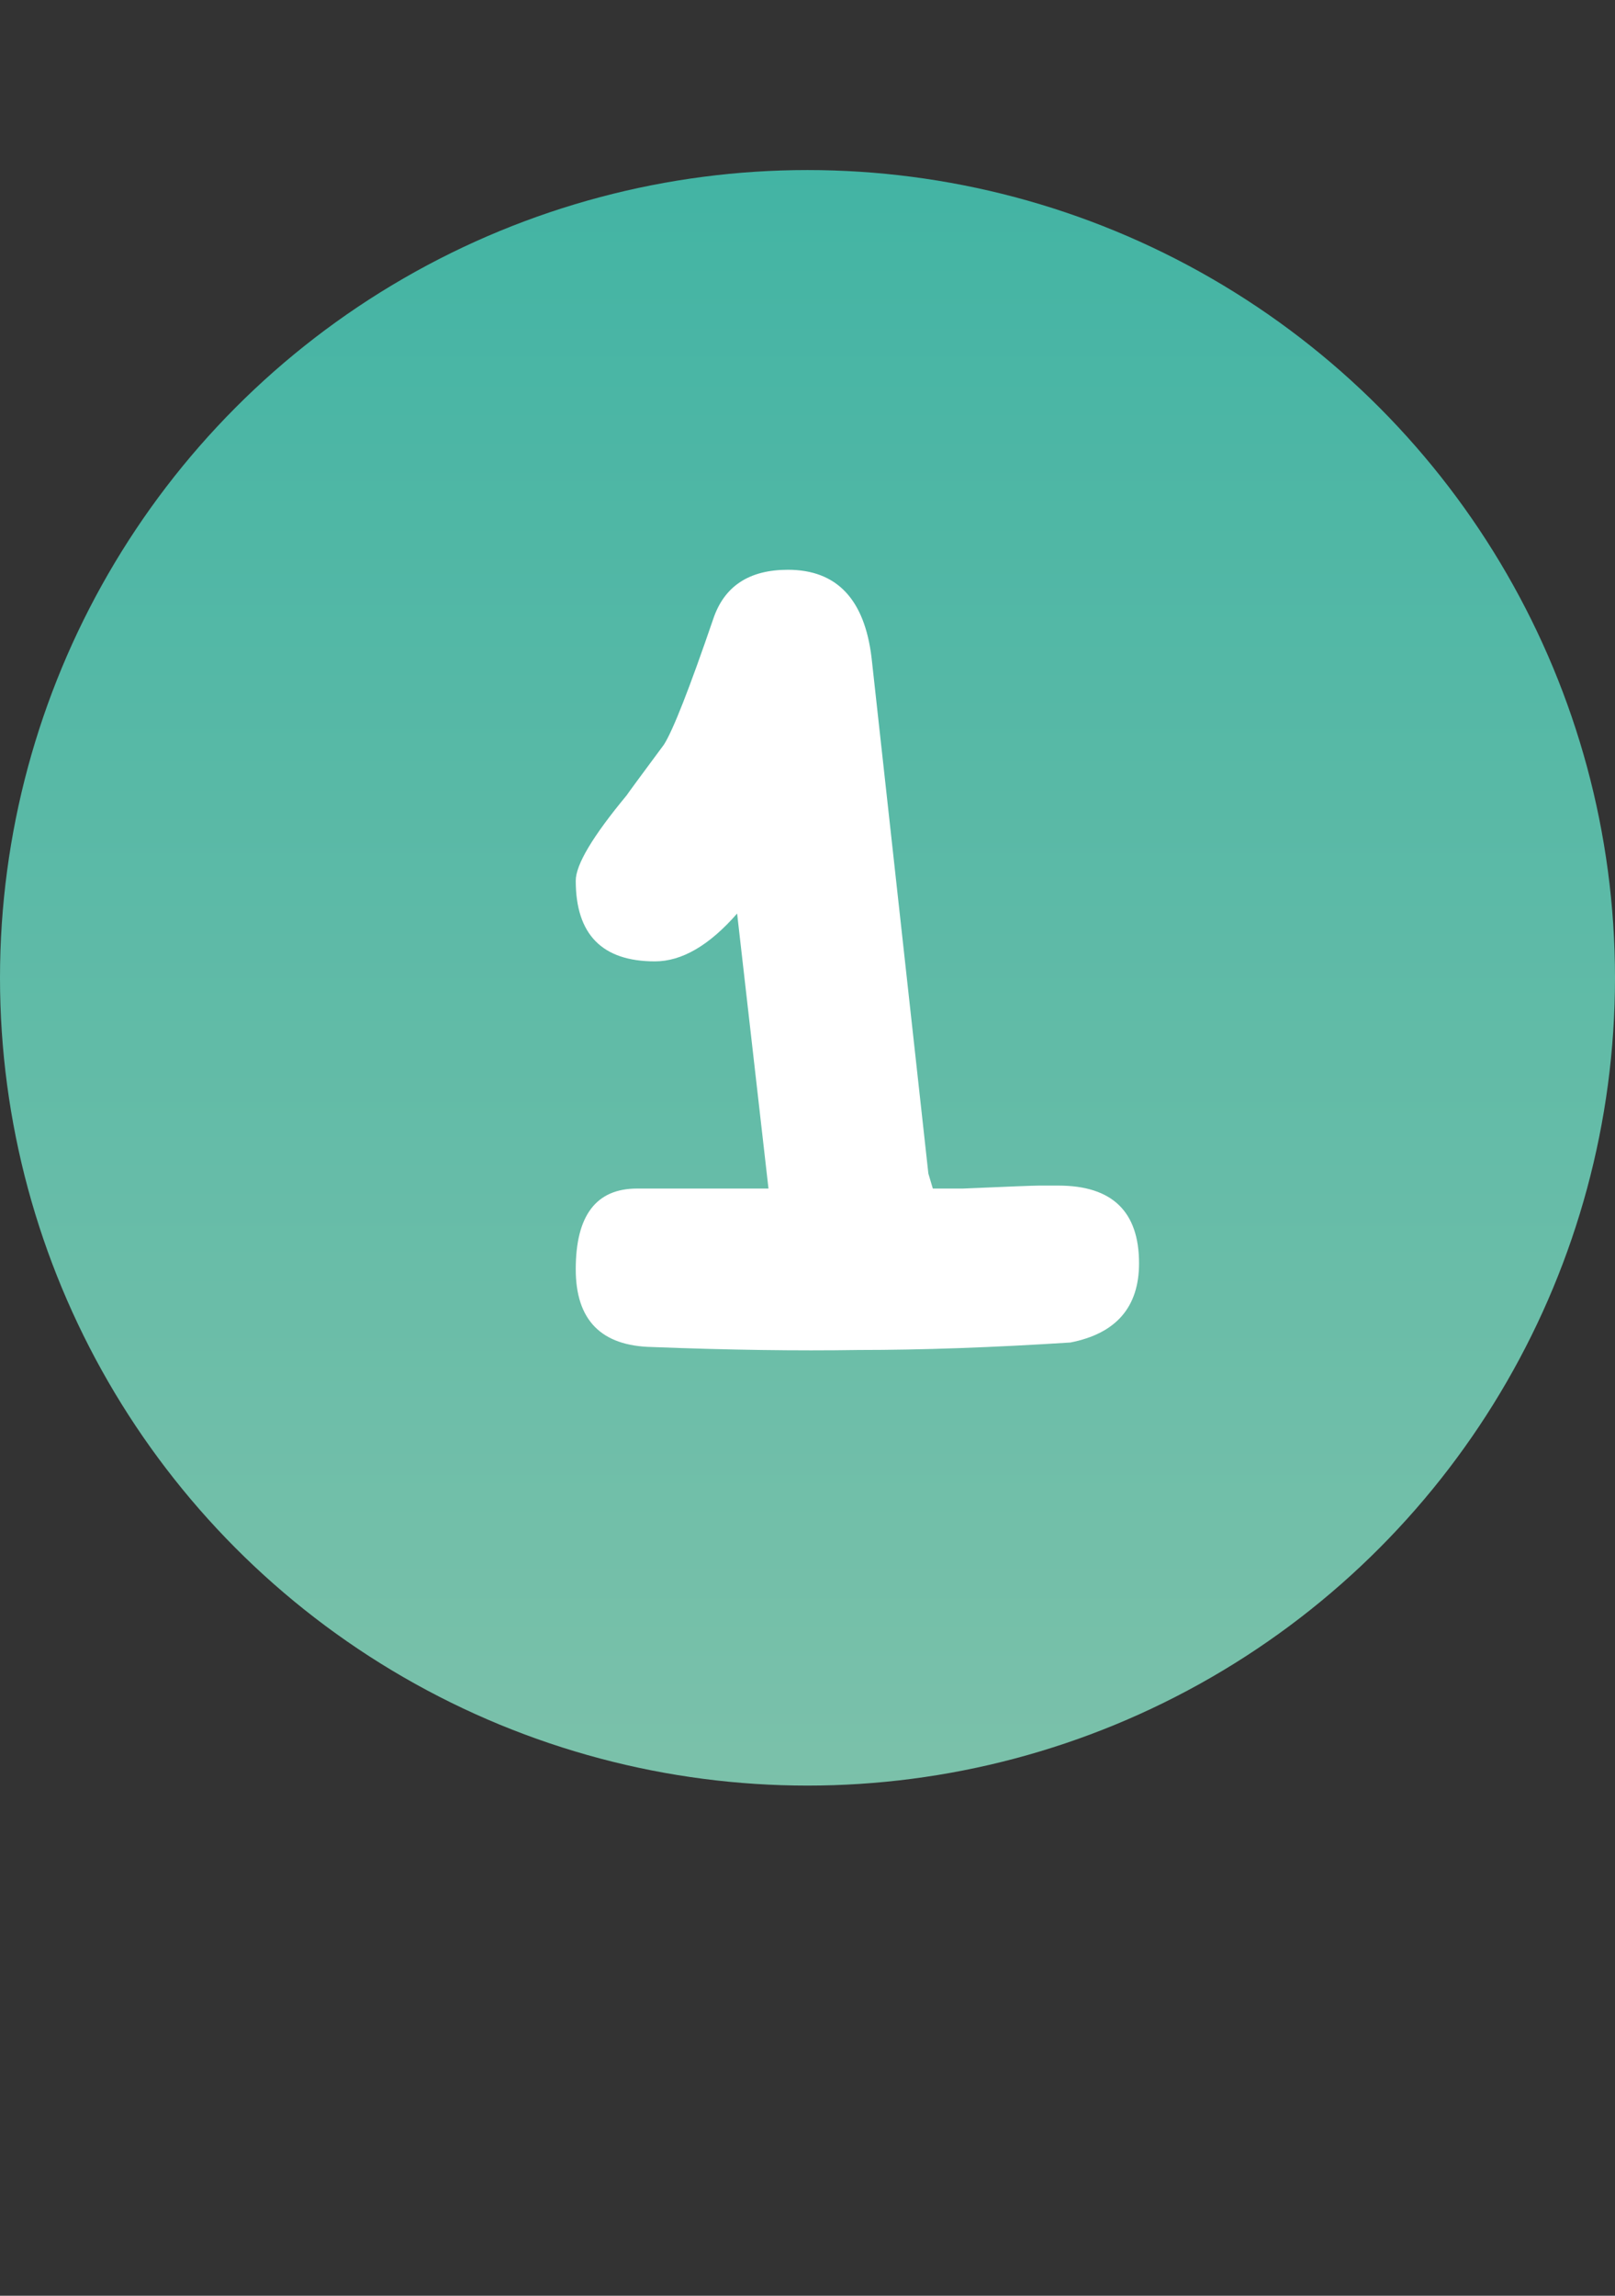
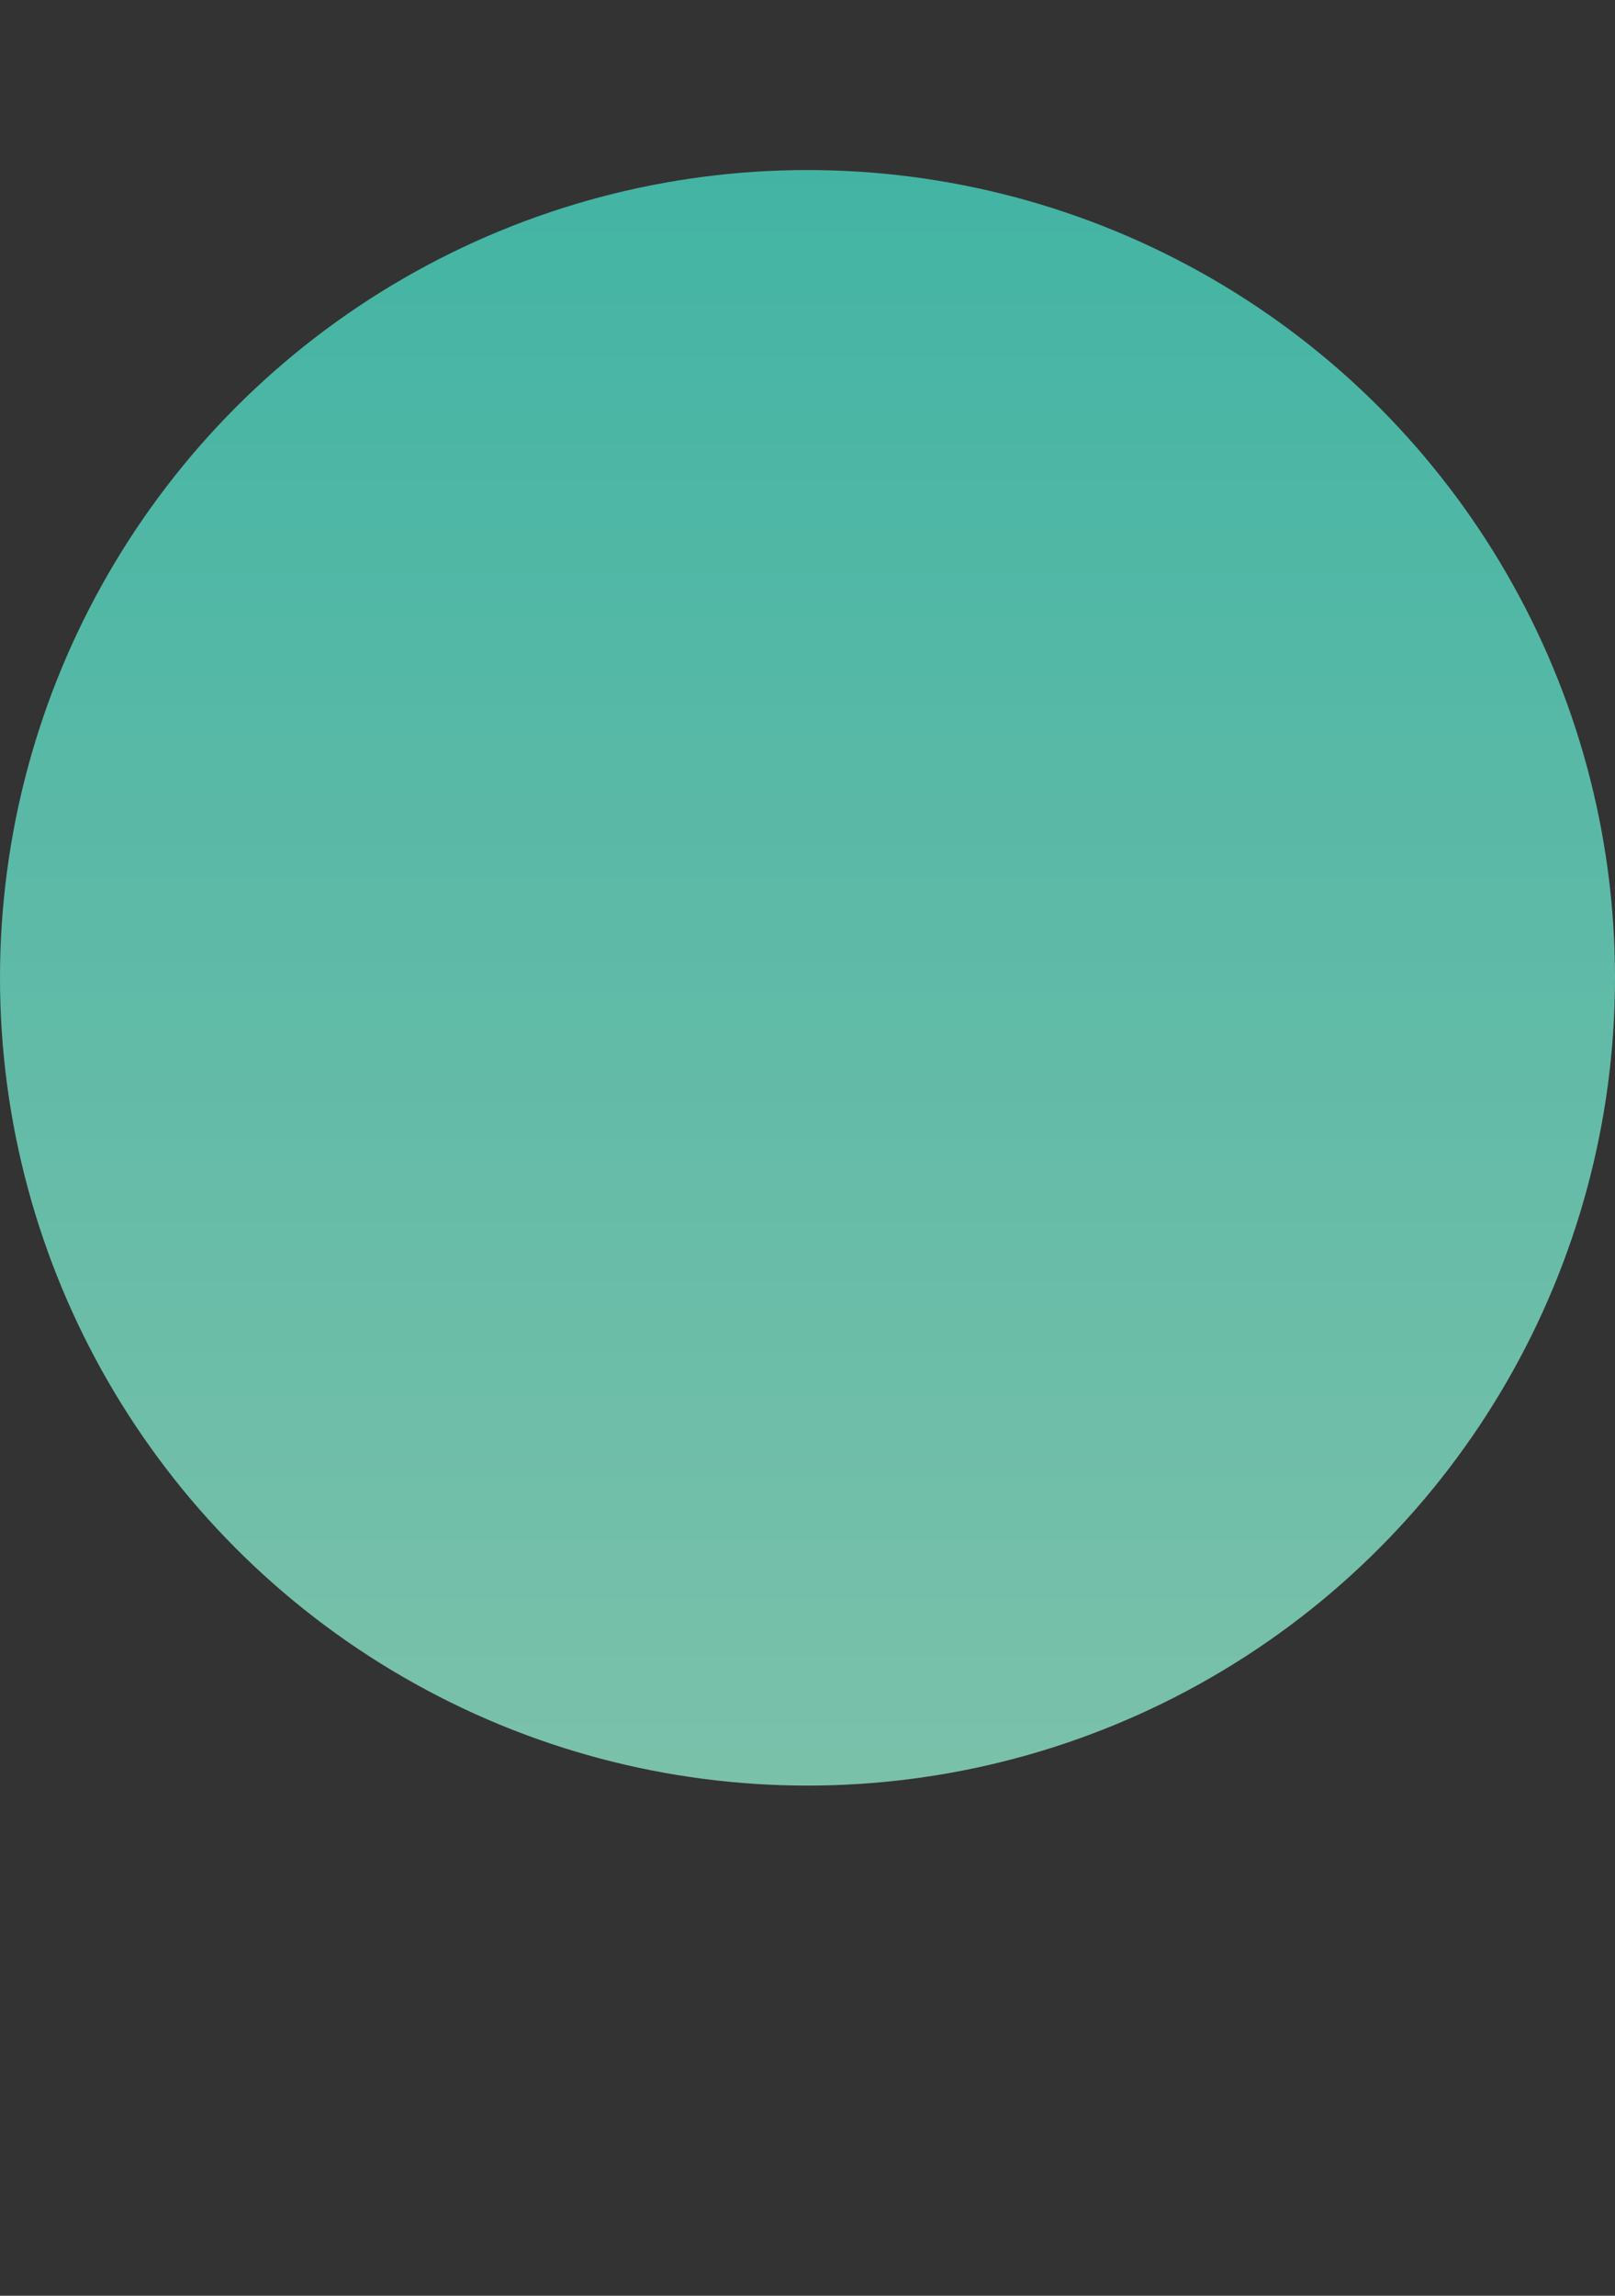
<svg xmlns="http://www.w3.org/2000/svg" width="38" height="54" viewBox="0 0 38 54" fill="none">
  <rect x="0" y="0" width="38" height="54" fill="#333333" stroke="none" />
  <circle cx="19" cy="23" r="19" fill="url(#paint0_linear_30_5107)" />
-   <path d="M13.547 20.715C13.547 20.34 13.945 19.672 14.742 18.711C14.789 18.641 15.082 18.242 15.621 17.516C15.832 17.188 16.219 16.203 16.781 14.562C17.039 13.789 17.625 13.402 18.539 13.402C19.688 13.402 20.344 14.094 20.508 15.477L21.844 27.605L21.949 27.957H22.23H22.652C23.73 27.91 24.328 27.887 24.445 27.887H24.902C26.168 27.887 26.801 28.496 26.801 29.715C26.801 30.746 26.262 31.367 25.184 31.578C23.355 31.695 21.691 31.754 20.191 31.754C18.762 31.777 17.145 31.754 15.34 31.684C14.145 31.66 13.547 31.051 13.547 29.855C13.547 28.59 14.027 27.957 14.988 27.957H18.082L17.344 21.488C16.688 22.238 16.043 22.613 15.41 22.613C14.168 22.613 13.547 21.98 13.547 20.715Z" fill="white" />
  <defs>
    <linearGradient id="paint0_linear_30_5107" x1="19" y1="4" x2="19" y2="42" gradientUnits="userSpaceOnUse">
      <stop stop-color="#43B4A4" />
      <stop offset="1" stop-color="#7BC1AA" />
    </linearGradient>
  </defs>
</svg>